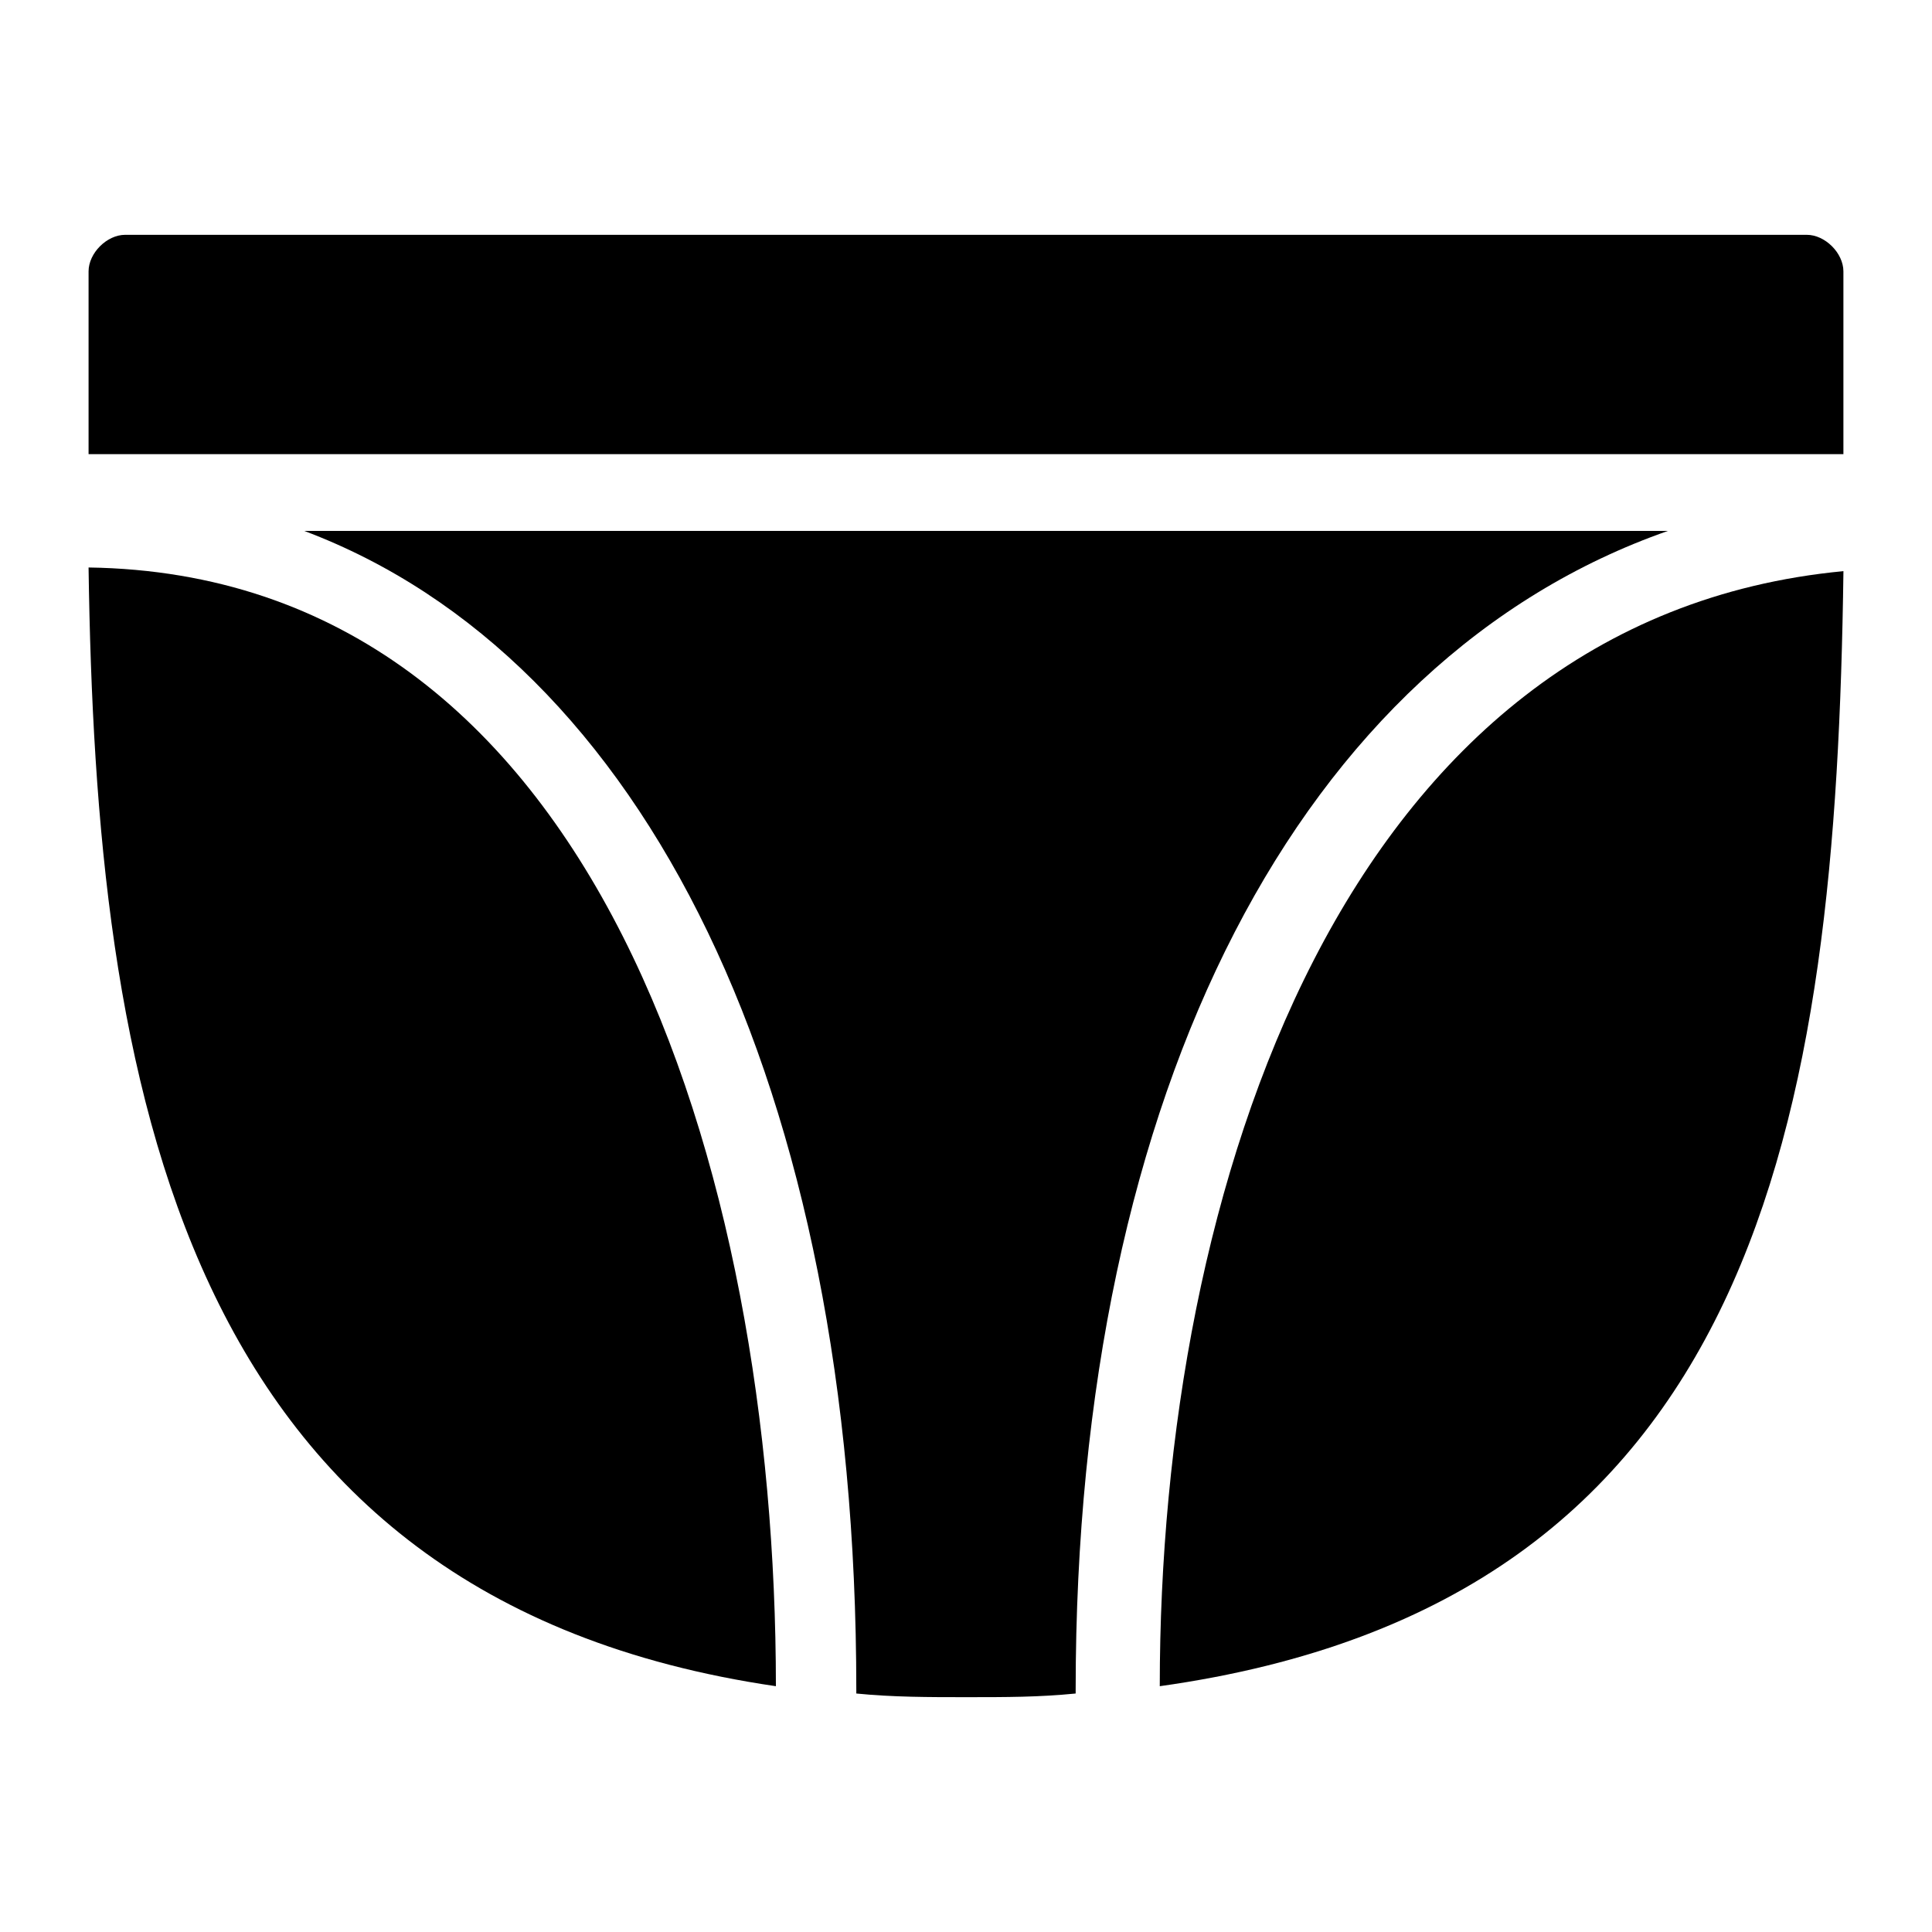
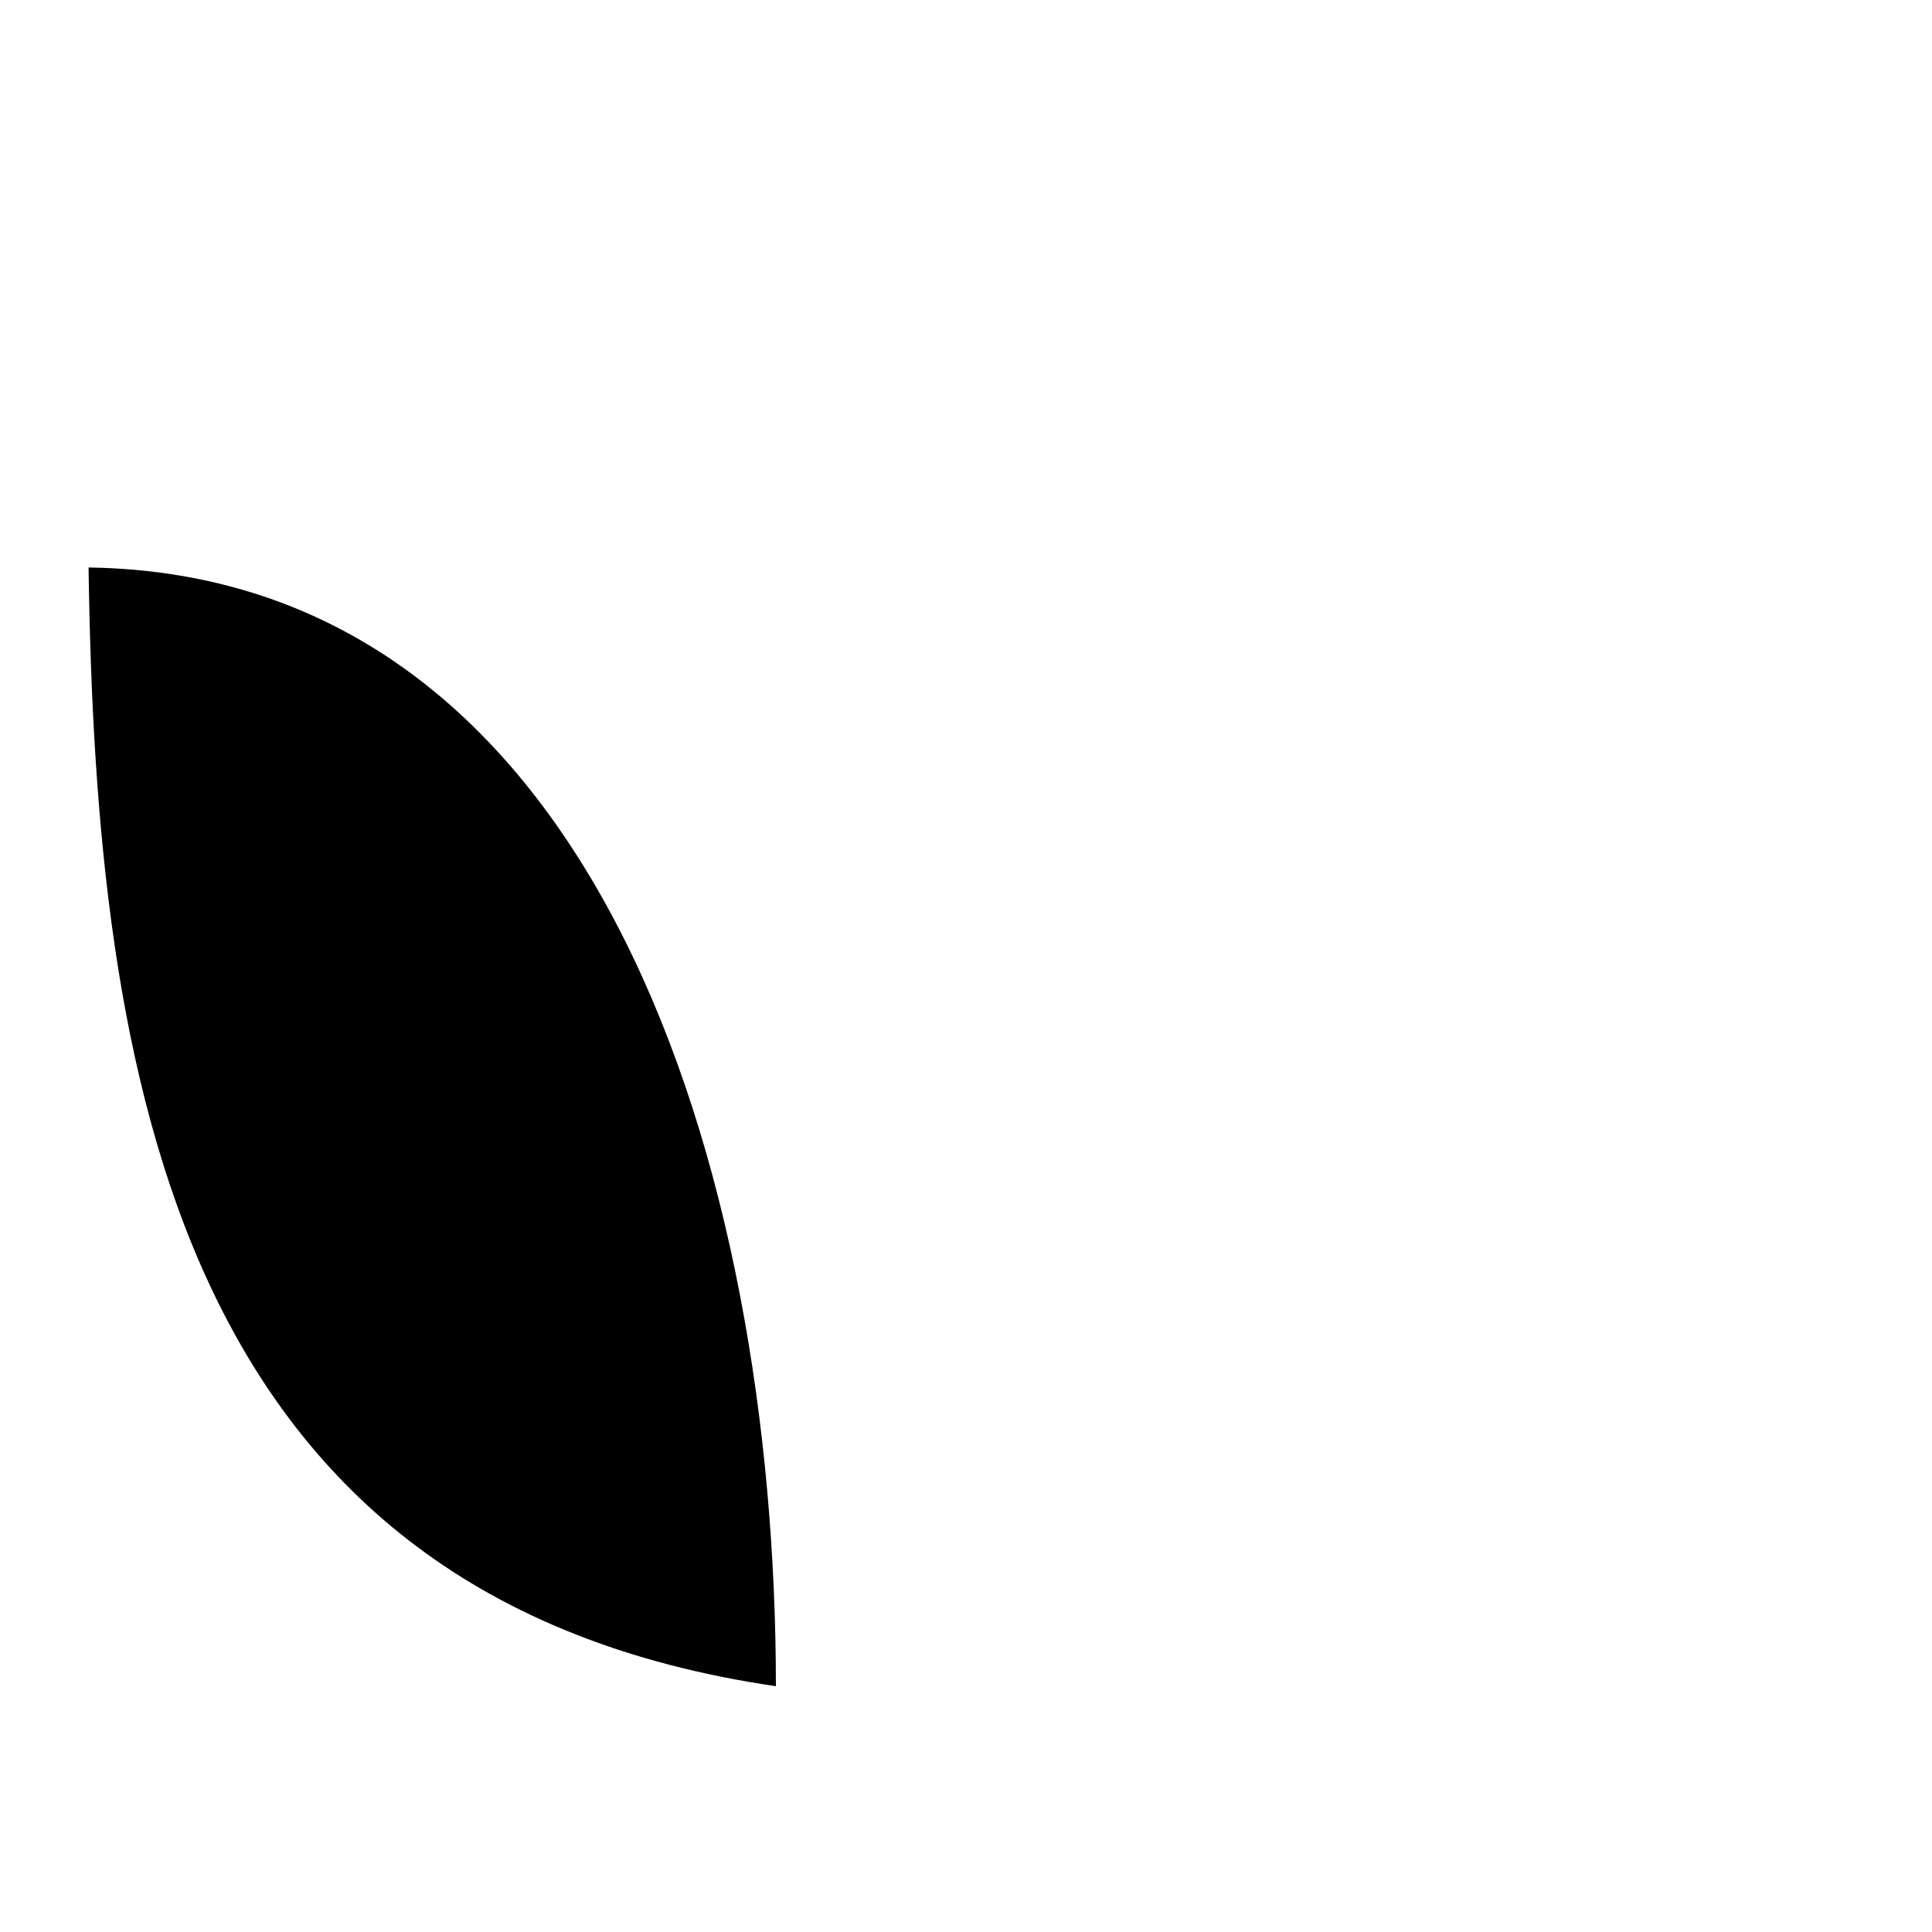
<svg xmlns="http://www.w3.org/2000/svg" fill="#000000" width="800px" height="800px" version="1.1" viewBox="144 144 512 512">
  <g>
-     <path d="m167.47 294.39c1.938 135.64 23.254 273.22 182.15 296.47-0.004-136.61-47.477-294.54-182.15-296.47z" />
-     <path d="m622.84 206.23h-445.68c-4.844 0-9.688 4.844-9.688 9.688v48.441h465.05v-48.441c0-4.844-4.844-9.688-9.691-9.688z" />
-     <path d="m586.02 284.7h-361.39c90.105 33.91 146.3 147.27 146.3 307.13v0.969c9.688 0.969 19.379 0.969 29.066 0.969 10.656 0 19.379 0 29.066-0.969v-0.969c-0.004-159.86 60.066-273.22 156.95-307.13z" />
-     <path d="m451.35 590.86c158.89-22.281 179.24-150.17 181.18-295.5-132.73 12.598-181.18 163.74-181.18 295.5z" />
+     <path d="m167.47 294.39c1.938 135.64 23.254 273.22 182.15 296.47-0.004-136.61-47.477-294.54-182.15-296.47" />
  </g>
</svg>